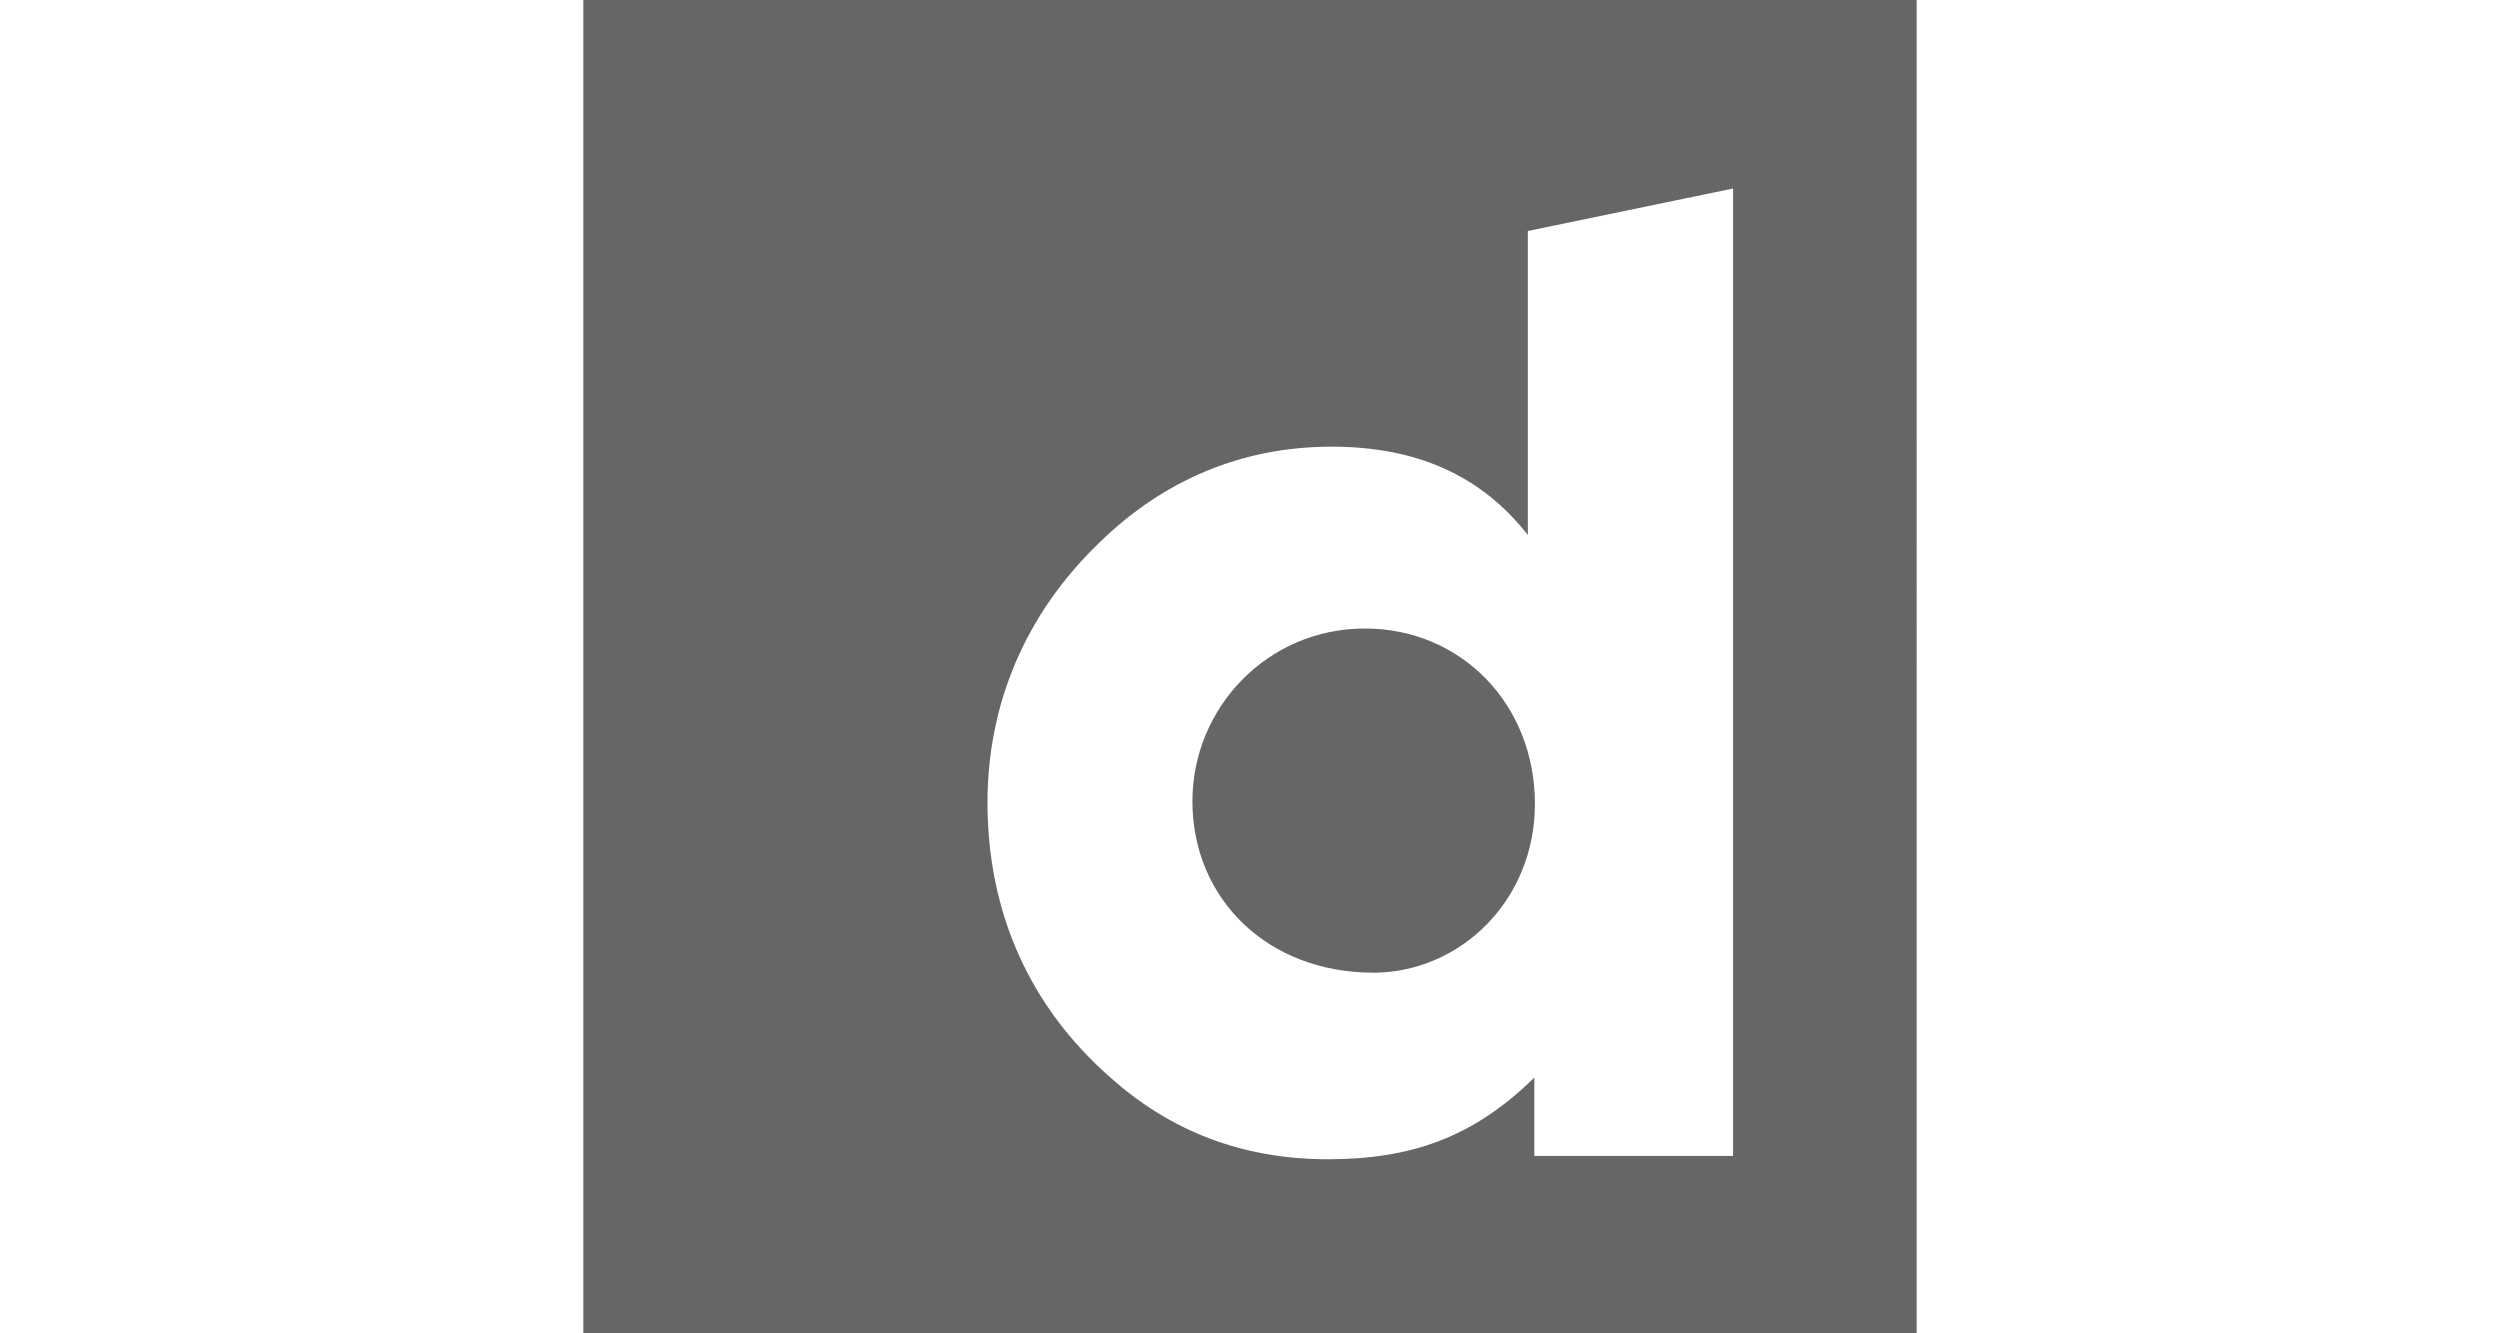
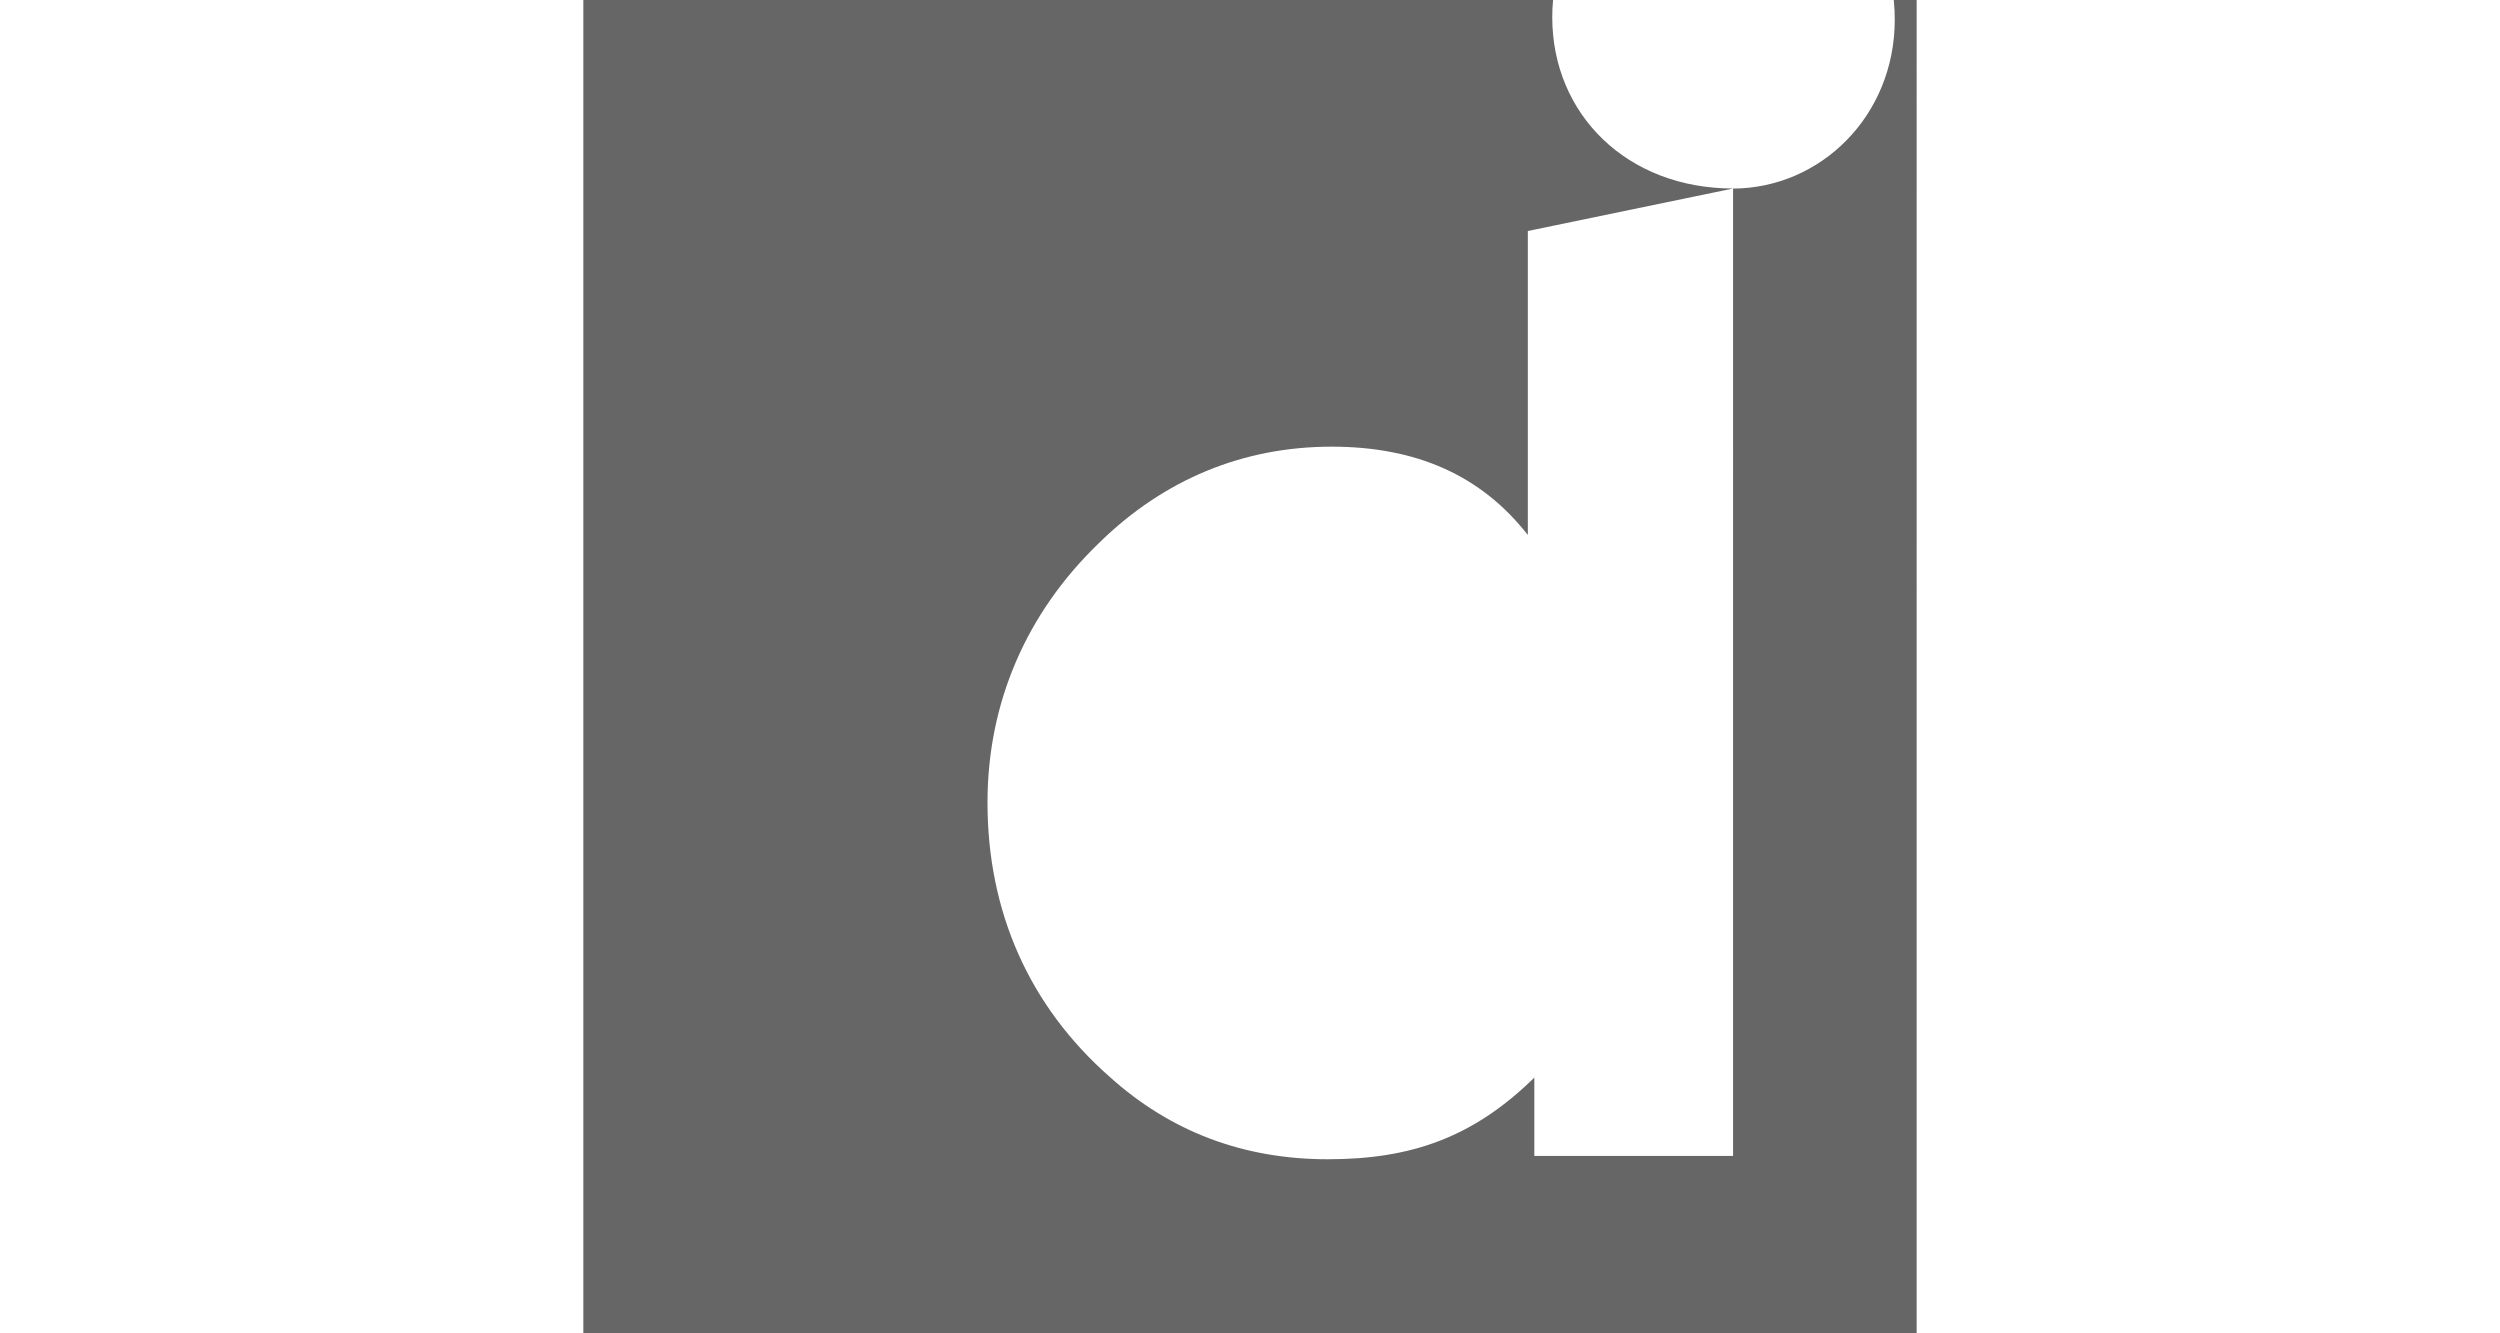
<svg xmlns="http://www.w3.org/2000/svg" viewBox="0 0 16 16" fill-rule="evenodd" clip-rule="evenodd" stroke-linejoin="round" stroke-miterlimit="1.414" width="30px">
-   <path fill="#666" d="M0 16h16V0H0v16zM13.797 2.262l-2.463.51V6.42c-.56-.717-1.34-1.06-2.354-1.06-1.06 0-2.01.39-2.79 1.154-.873.84-1.34 1.917-1.34 3.117 0 1.31.5 2.44 1.465 3.29.733.66 1.606.99 2.62.99.996 0 1.744-.26 2.477-.98v.94h2.385V2.26zm-4.318 9.41c-1.27 0-2.17-.888-2.17-2.057 0-1.122.9-2.073 2.07-2.073 1.15 0 2.04.904 2.04 2.105 0 1.153-.89 2.026-1.95 2.026z" />
+   <path fill="#666" d="M0 16h16V0H0v16zM13.797 2.262l-2.463.51V6.42c-.56-.717-1.34-1.06-2.354-1.06-1.06 0-2.01.39-2.79 1.154-.873.84-1.34 1.917-1.34 3.117 0 1.31.5 2.44 1.465 3.29.733.66 1.606.99 2.62.99.996 0 1.744-.26 2.477-.98v.94h2.385V2.26zc-1.27 0-2.17-.888-2.17-2.057 0-1.122.9-2.073 2.07-2.073 1.15 0 2.04.904 2.04 2.105 0 1.153-.89 2.026-1.95 2.026z" />
</svg>